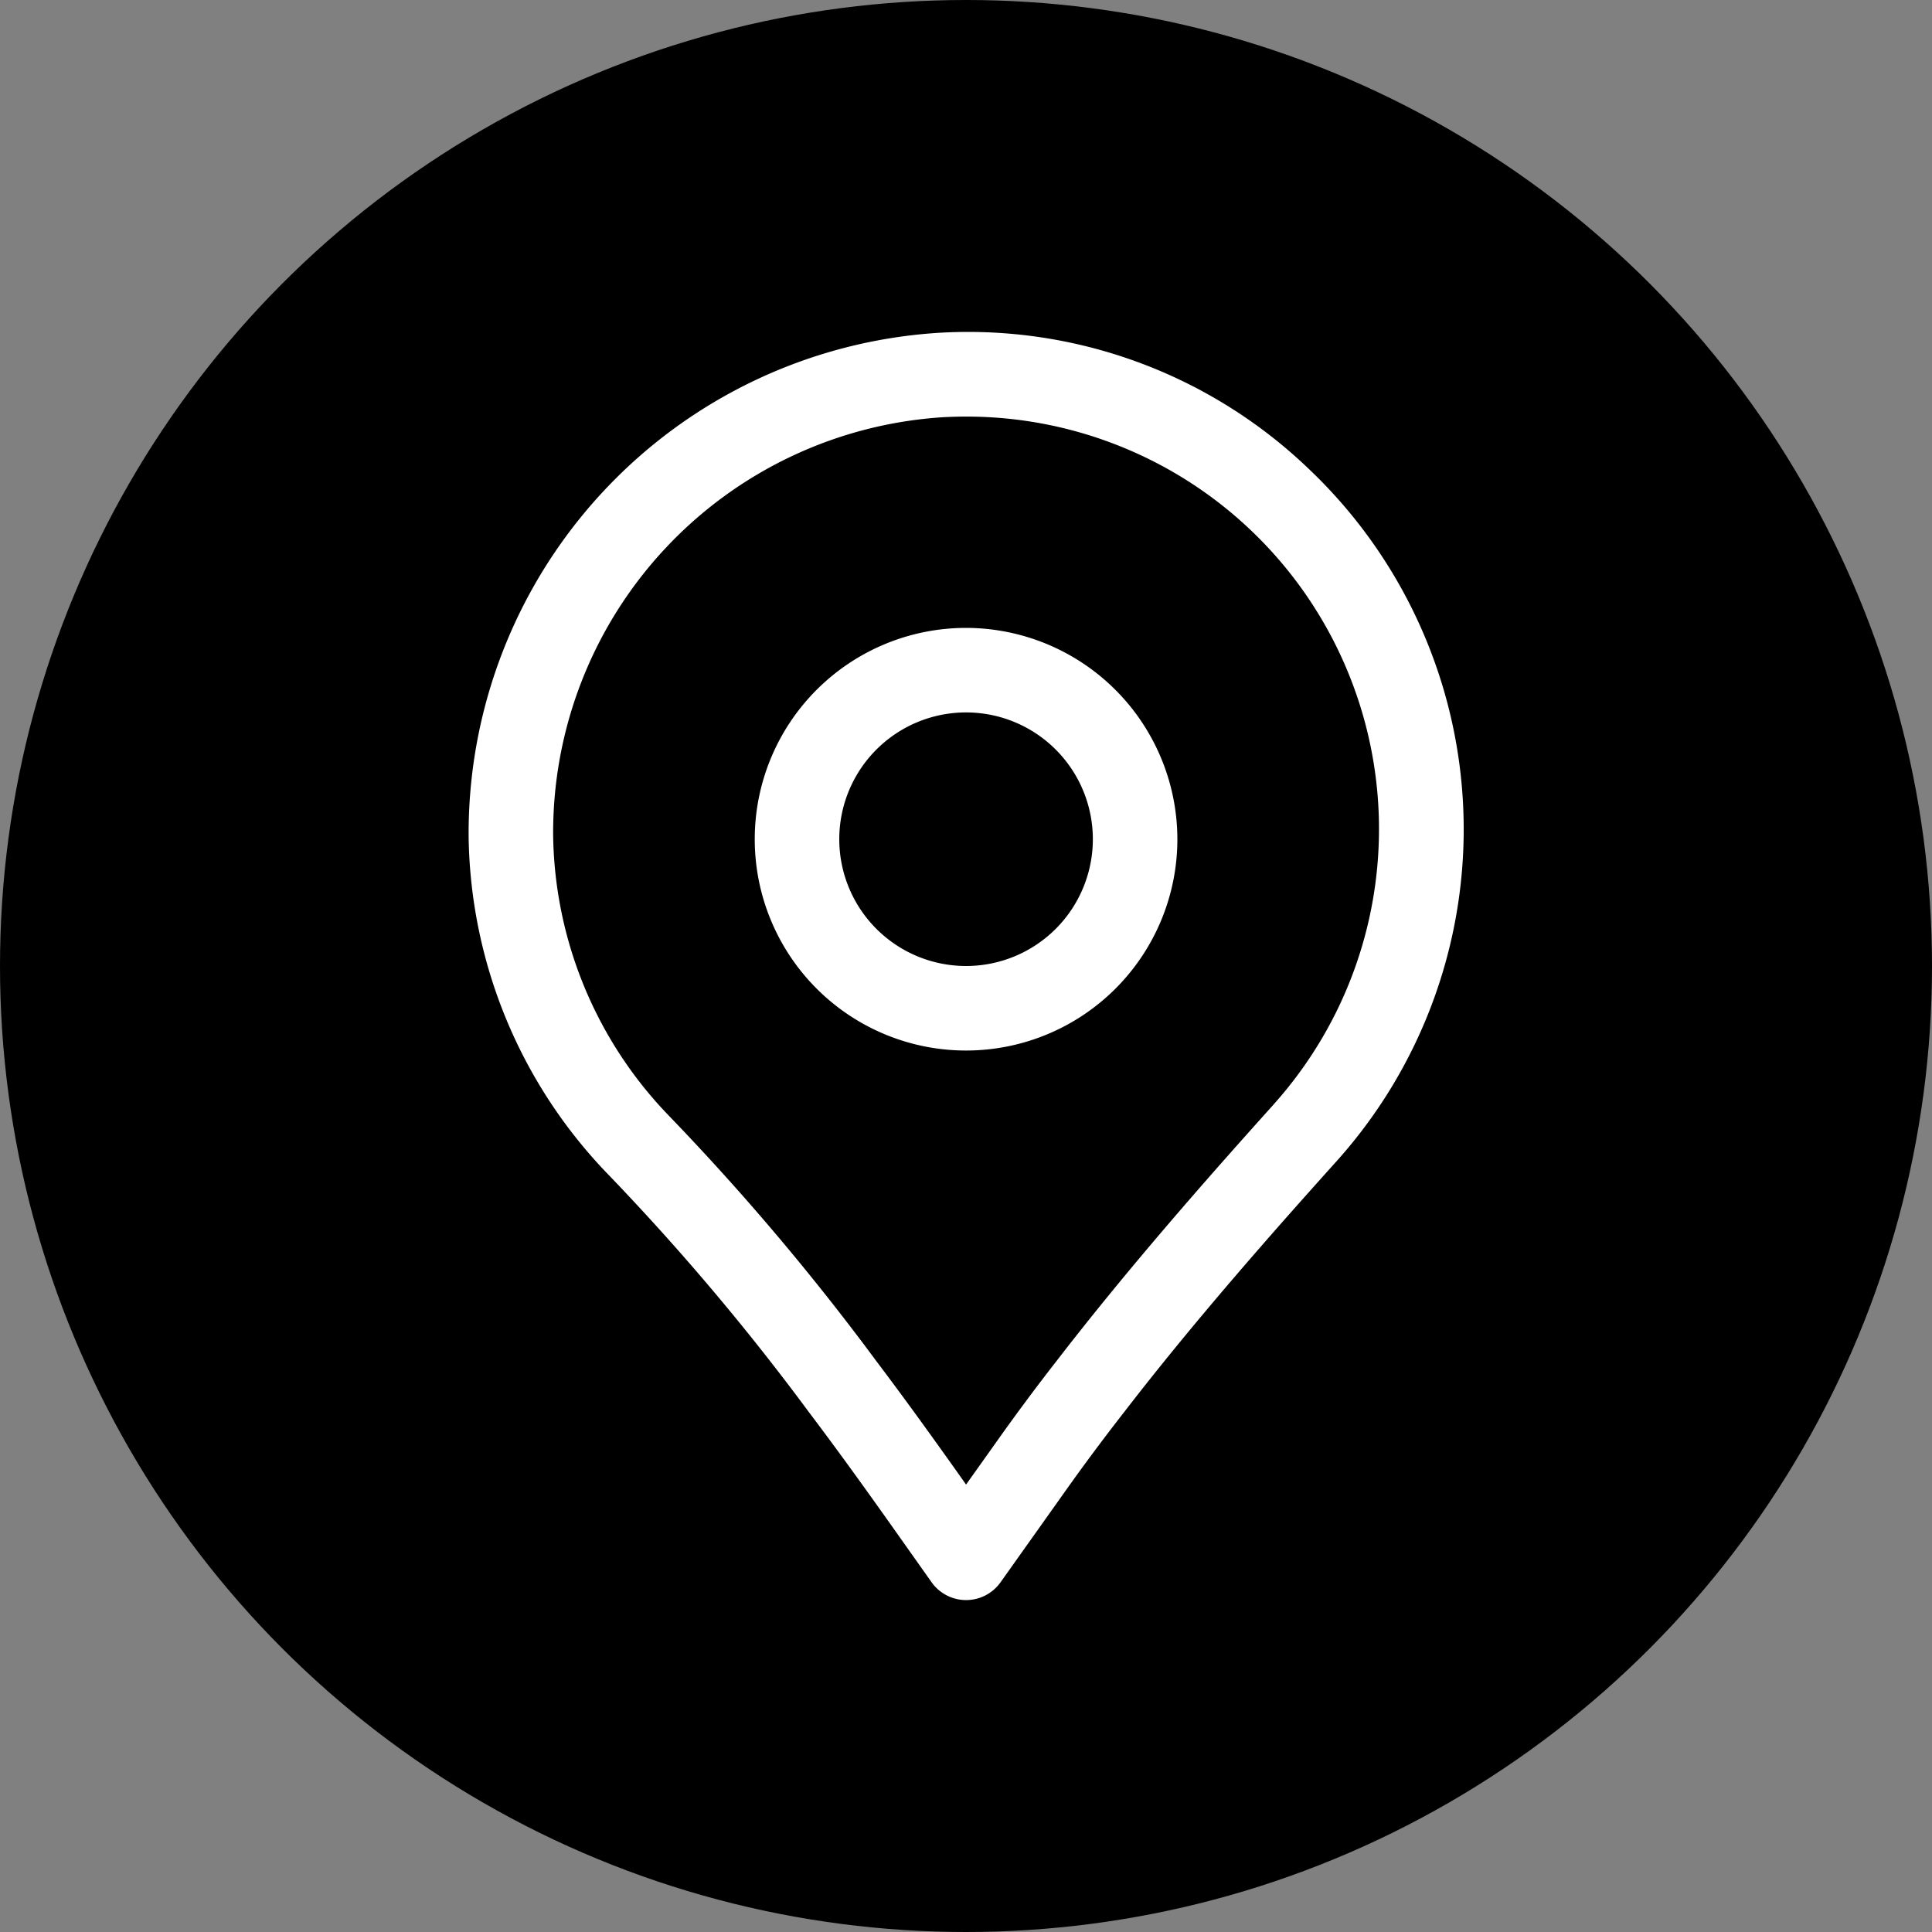
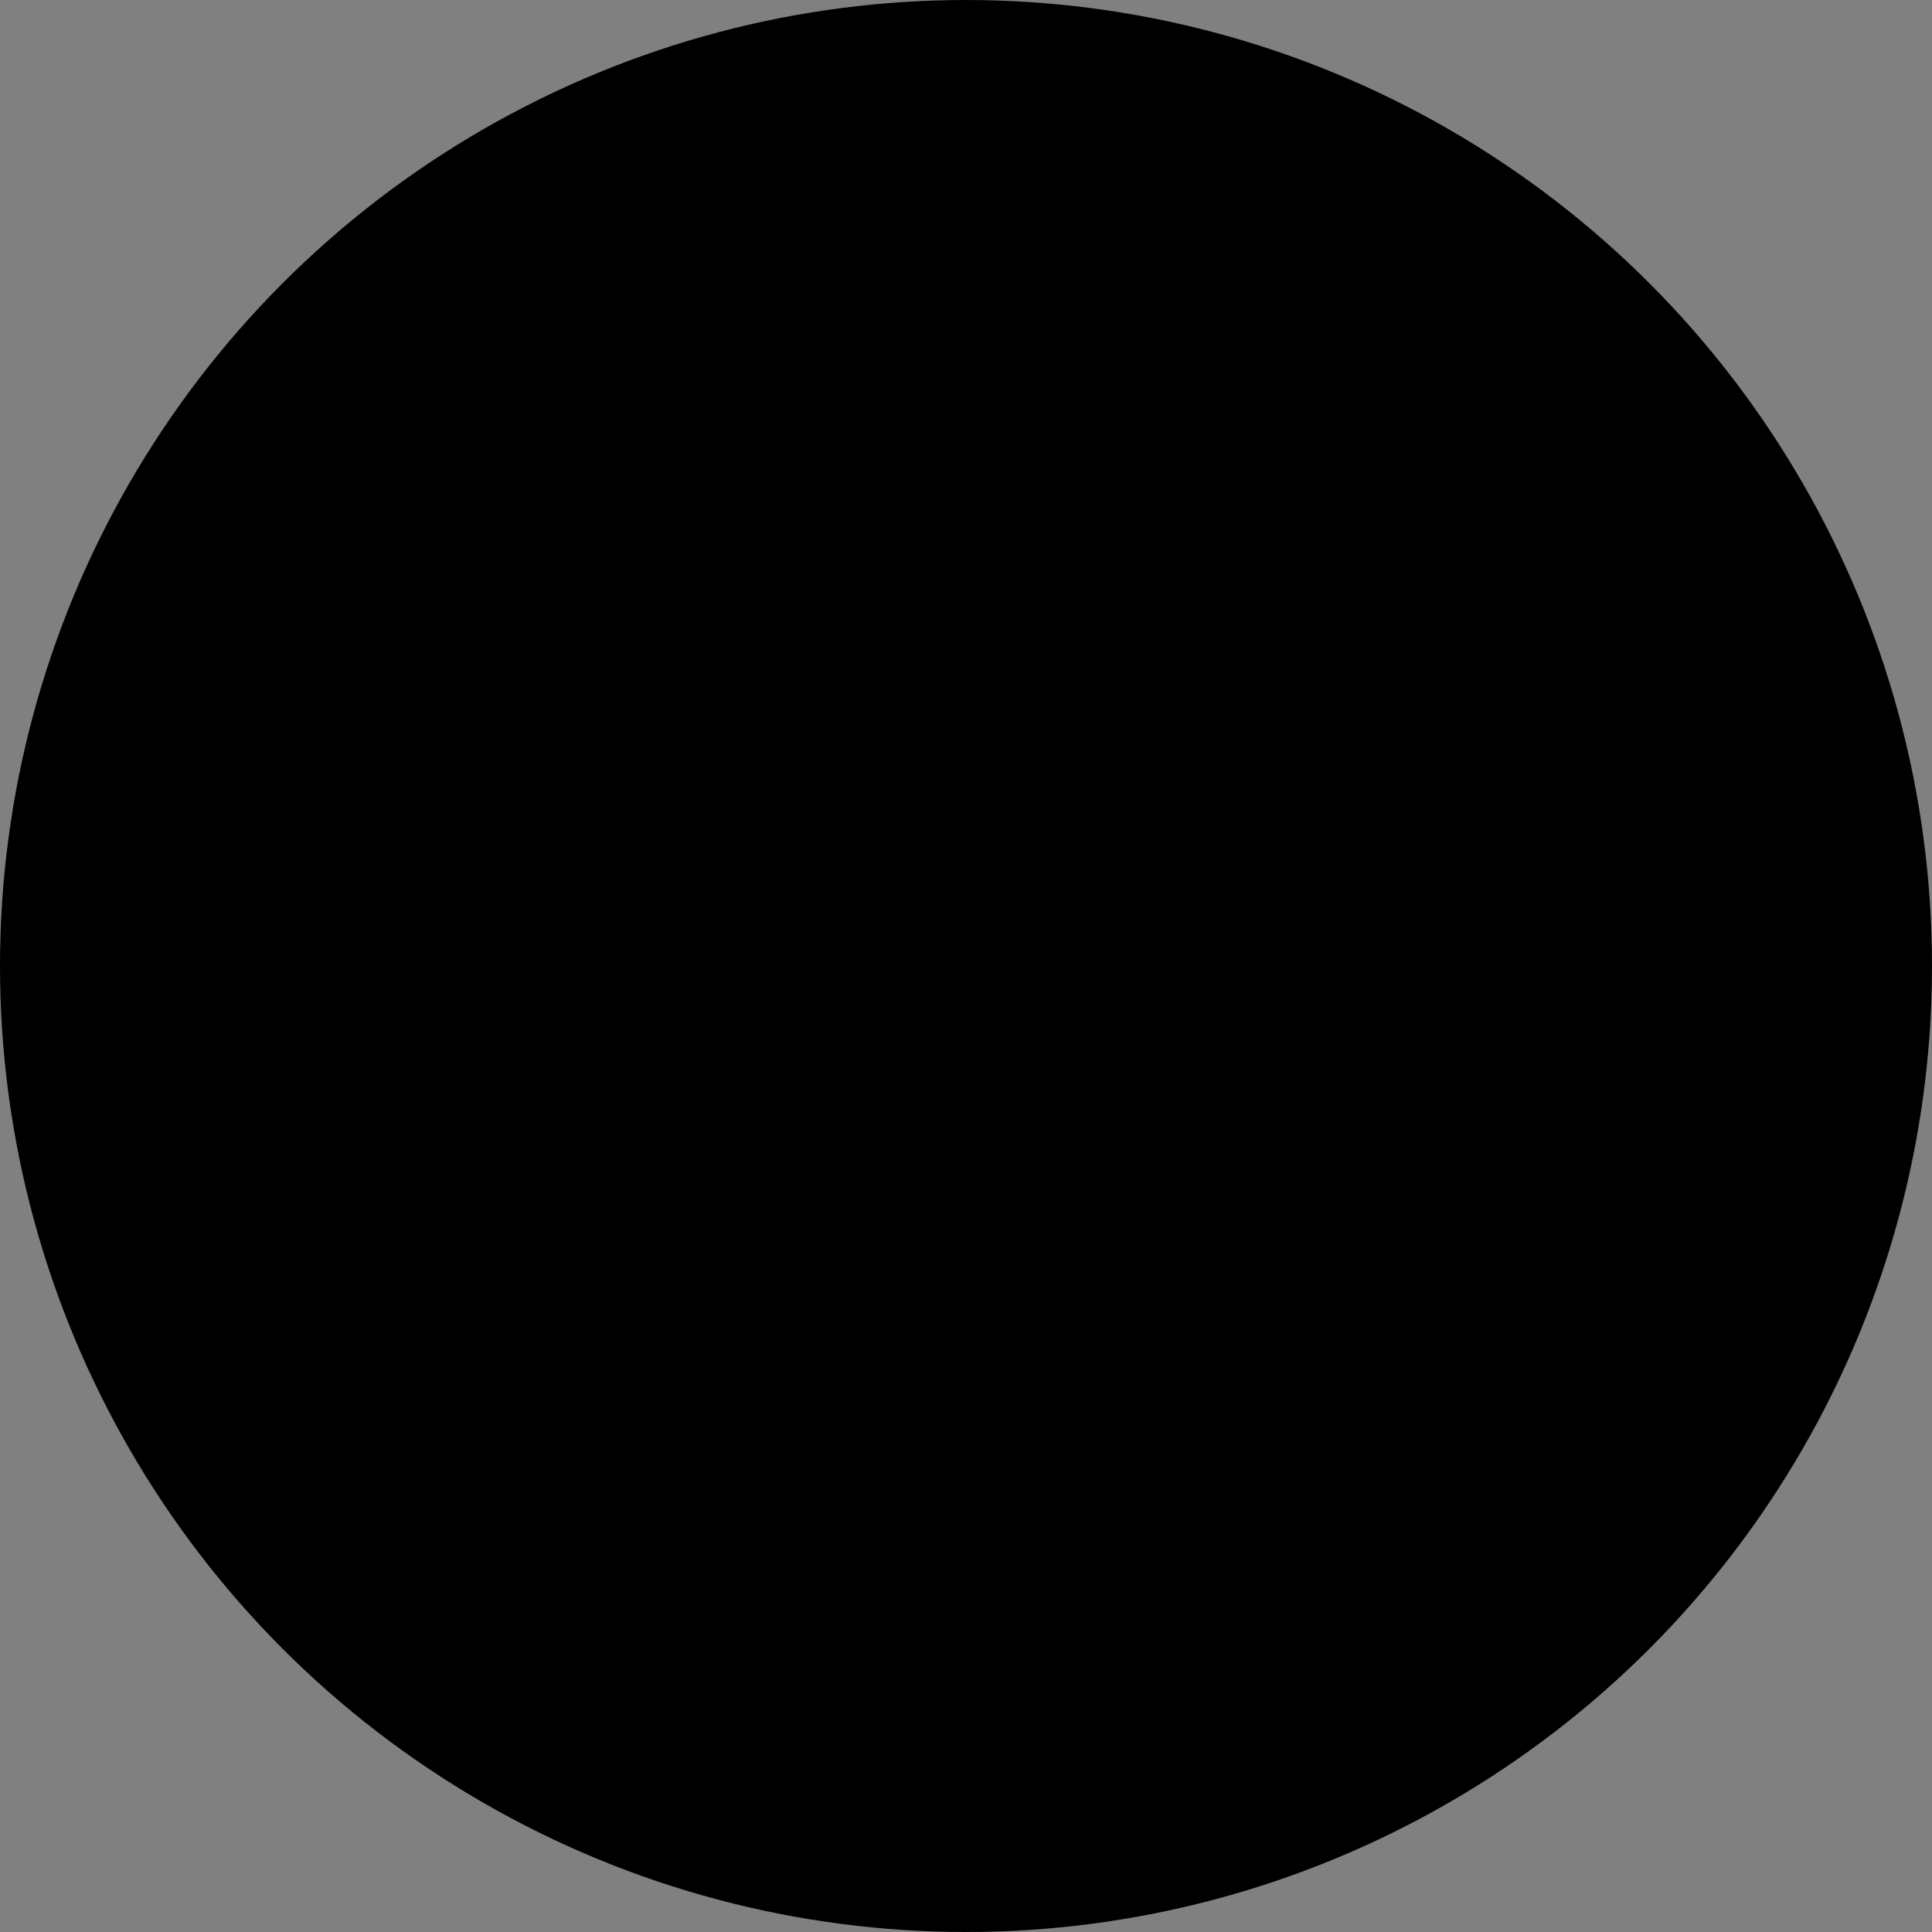
<svg xmlns="http://www.w3.org/2000/svg" class="" width="512" height="512" enable-background="new 0 0 512 512" version="1.1" viewBox="0 0 32 32" xml:space="preserve">
  <rect x="0" y="0" width="32" height="32" fill="#808080" stroke="none" />
  <circle cx="16" cy="16" r="16" shape="circle" />
  <g transform="matrix(.7 0 0 .7 4.801 4.8)">
    <g fill="#fff" data-name="Layer 3">
-       <path class="" d="m24.1 4.229a11.641 11.641 0 0 0 -8.735-3.212 11.868 11.868 0 0 0 -11.135 11.943 11.723 11.723 0 0 0 3.329 8 56.854 56.854 0 0 1 4.725 5.6c.646.854 1.269 1.719 1.886 2.588l1.015 1.434a1 1 0 0 0 1.631 0l1.492-2.1q.683-.966 1.421-1.912c1.653-2.145 3.473-4.211 5.038-5.951a11.754 11.754 0 0 0 -.667-16.39zm-.822 15.047c-1.588 1.766-3.439 3.869-5.128 6.059-.507.649-1 1.314-1.473 1.984l-.677.951-.2-.283c-.63-.887-1.265-1.768-1.92-2.634a58.258 58.258 0 0 0 -4.89-5.788 9.732 9.732 0 0 1 -2.76-6.637 9.849 9.849 0 0 1 9.24-9.914c.179-.009.359-.014.537-.014a9.76 9.76 0 0 1 7.27 16.276z" data-original="#000000" />
-       <path class="" d="m16 8a5 5 0 1 0 5 5 5.006 5.006 0 0 0-5-5zm0 8a3 3 0 1 1 3-3 3 3 0 0 1-3 3z" data-original="#000000" />
-     </g>
+       </g>
  </g>
</svg>